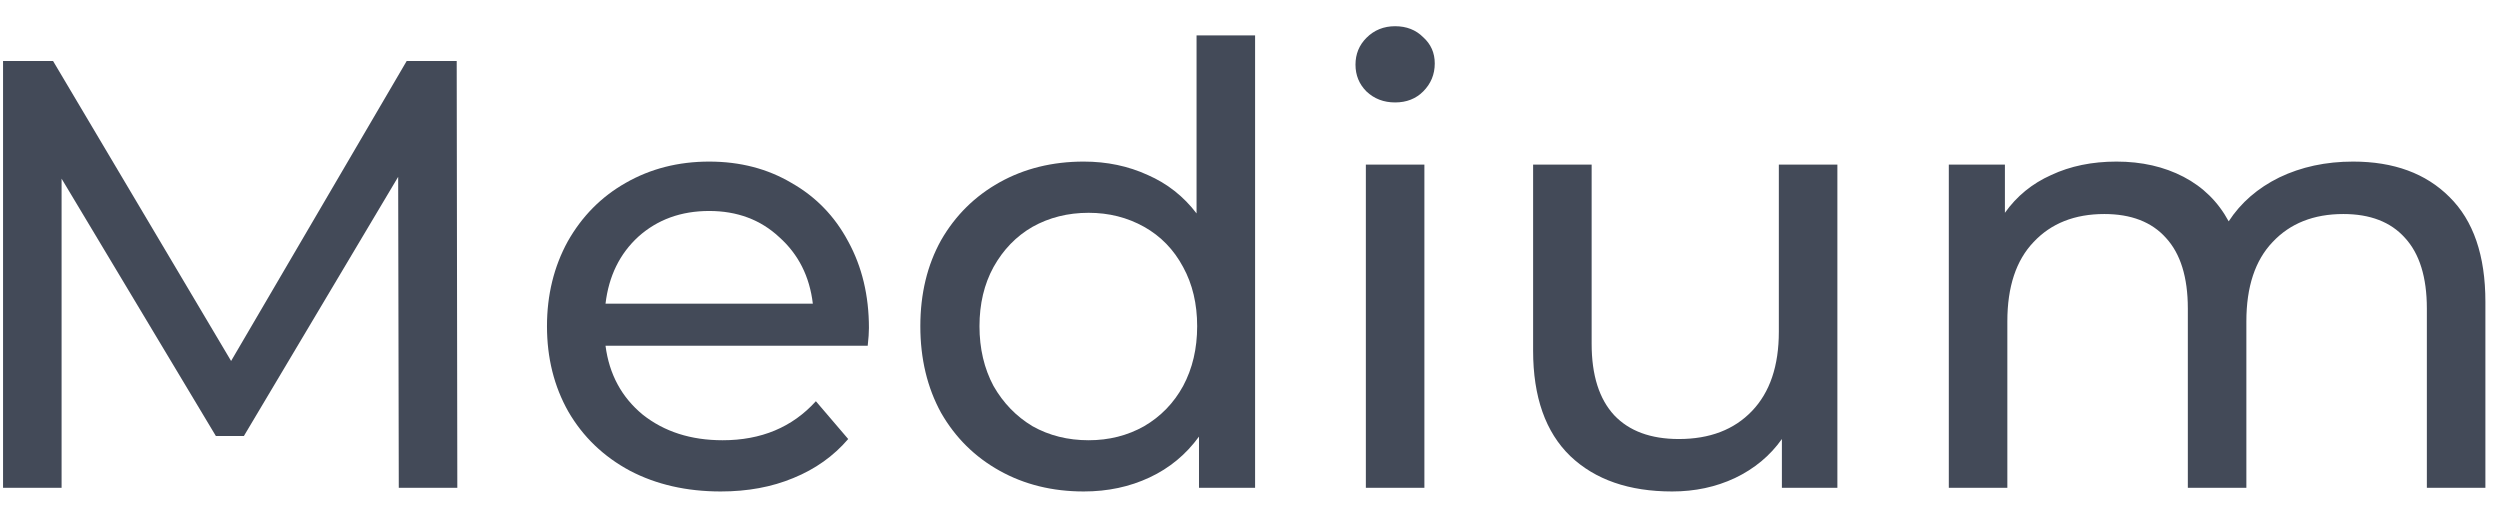
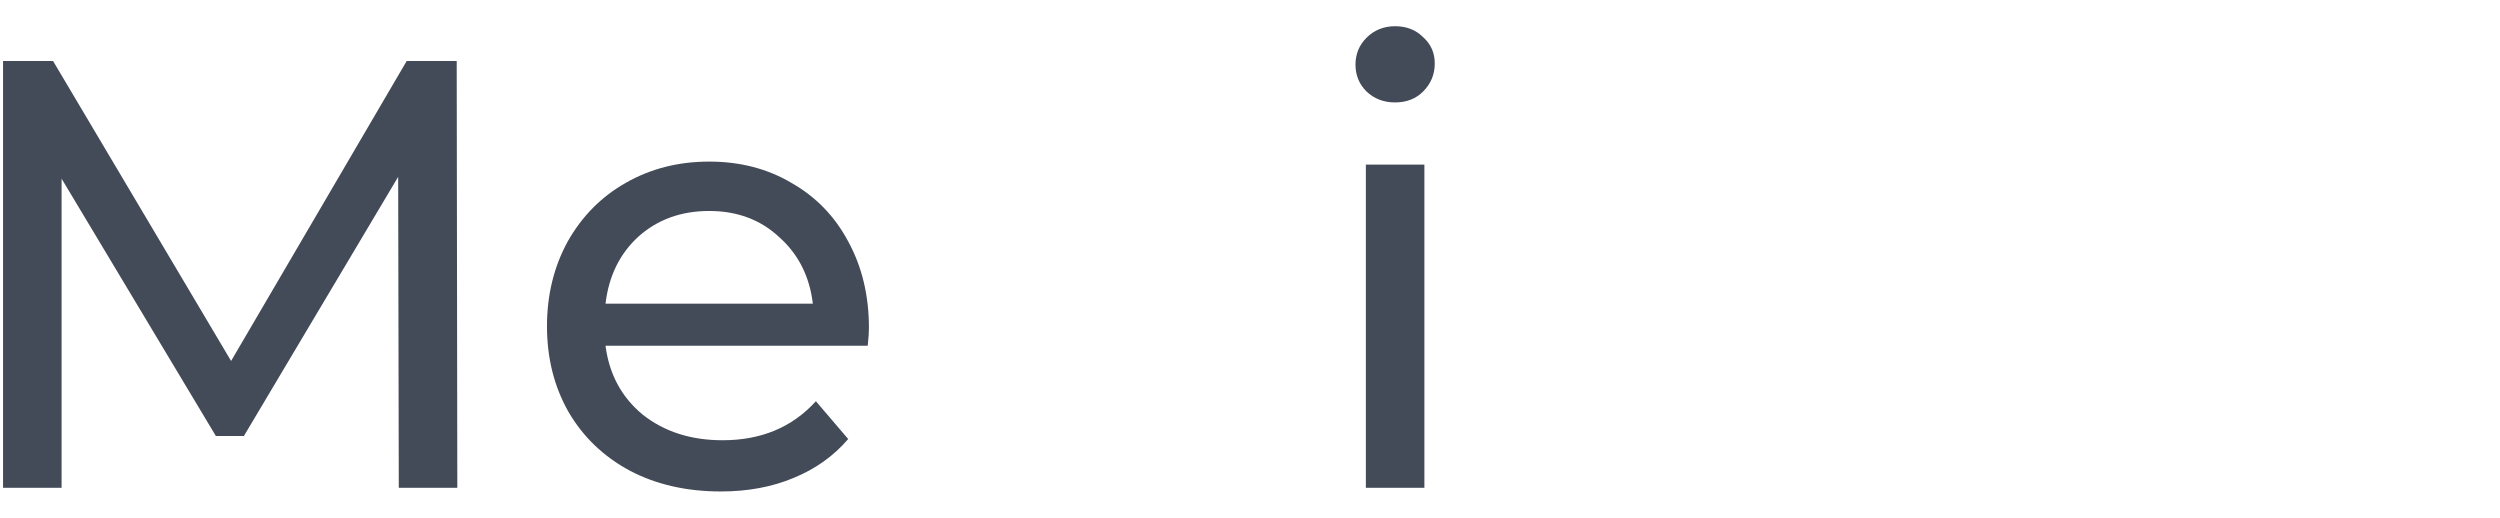
<svg xmlns="http://www.w3.org/2000/svg" width="82" height="17" viewBox="0 0 82 17" fill="none">
  <path d="M13.08 16L13.06 5.8L8 14.3H7.08L2.02 5.86V16H0.1V2H1.74L7.58 11.84L13.34 2H14.98L15 16H13.08Z" fill="#434A58" />
  <path d="M28.501 10.76C28.501 10.907 28.488 11.1 28.461 11.34H19.861C19.981 12.274 20.388 13.027 21.081 13.6C21.788 14.16 22.661 14.44 23.701 14.44C24.968 14.44 25.988 14.014 26.761 13.16L27.821 14.4C27.341 14.96 26.741 15.387 26.021 15.68C25.314 15.974 24.521 16.12 23.641 16.12C22.521 16.12 21.528 15.894 20.661 15.44C19.794 14.974 19.121 14.327 18.641 13.5C18.174 12.674 17.941 11.74 17.941 10.7C17.941 9.674 18.168 8.747 18.621 7.92C19.088 7.094 19.721 6.454 20.521 6C21.334 5.534 22.248 5.3 23.261 5.3C24.274 5.3 25.174 5.534 25.961 6C26.761 6.454 27.381 7.094 27.821 7.92C28.274 8.747 28.501 9.694 28.501 10.76ZM23.261 6.92C22.341 6.92 21.568 7.2 20.941 7.76C20.328 8.32 19.968 9.054 19.861 9.96H26.661C26.555 9.067 26.188 8.34 25.561 7.78C24.948 7.207 24.181 6.92 23.261 6.92Z" fill="#434A58" />
-   <path d="M41.167 1.16V16H39.327V14.32C38.901 14.907 38.361 15.354 37.707 15.66C37.054 15.967 36.334 16.12 35.547 16.12C34.521 16.12 33.601 15.894 32.787 15.44C31.974 14.987 31.334 14.354 30.867 13.54C30.414 12.714 30.187 11.767 30.187 10.7C30.187 9.634 30.414 8.694 30.867 7.88C31.334 7.067 31.974 6.434 32.787 5.98C33.601 5.527 34.521 5.3 35.547 5.3C36.307 5.3 37.007 5.447 37.647 5.74C38.287 6.02 38.821 6.44 39.247 7V1.16H41.167ZM35.707 14.44C36.374 14.44 36.981 14.287 37.527 13.98C38.074 13.66 38.501 13.22 38.807 12.66C39.114 12.087 39.267 11.434 39.267 10.7C39.267 9.967 39.114 9.32 38.807 8.76C38.501 8.187 38.074 7.747 37.527 7.44C36.981 7.134 36.374 6.98 35.707 6.98C35.027 6.98 34.414 7.134 33.867 7.44C33.334 7.747 32.907 8.187 32.587 8.76C32.281 9.32 32.127 9.967 32.127 10.7C32.127 11.434 32.281 12.087 32.587 12.66C32.907 13.22 33.334 13.66 33.867 13.98C34.414 14.287 35.027 14.44 35.707 14.44Z" fill="#434A58" />
  <path d="M44.8 5.4H46.72V16H44.8V5.4ZM45.76 3.36C45.387 3.36 45.073 3.24 44.82 3C44.58 2.76 44.46 2.467 44.46 2.12C44.46 1.774 44.58 1.48 44.82 1.24C45.073 0.987 45.387 0.86 45.76 0.86C46.133 0.86 46.44 0.98 46.68 1.22C46.933 1.447 47.06 1.734 47.06 2.08C47.06 2.44 46.933 2.747 46.68 3C46.44 3.24 46.133 3.36 45.76 3.36Z" fill="#434A58" />
-   <path d="M60.266 5.4V16H58.446V14.4C58.059 14.947 57.546 15.374 56.906 15.68C56.279 15.974 55.593 16.12 54.846 16.12C53.433 16.12 52.319 15.734 51.506 14.96C50.693 14.174 50.286 13.02 50.286 11.5V5.4H52.206V11.28C52.206 12.307 52.453 13.087 52.946 13.62C53.439 14.14 54.146 14.4 55.066 14.4C56.079 14.4 56.879 14.094 57.466 13.48C58.053 12.867 58.346 12 58.346 10.88V5.4H60.266Z" fill="#434A58" />
-   <path d="M77.181 5.3C78.514 5.3 79.568 5.687 80.341 6.46C81.128 7.234 81.521 8.38 81.521 9.9V16H79.601V10.12C79.601 9.094 79.361 8.32 78.881 7.8C78.415 7.28 77.741 7.02 76.861 7.02C75.888 7.02 75.115 7.327 74.541 7.94C73.968 8.54 73.681 9.407 73.681 10.54V16H71.761V10.12C71.761 9.094 71.521 8.32 71.041 7.8C70.575 7.28 69.901 7.02 69.021 7.02C68.048 7.02 67.275 7.327 66.701 7.94C66.128 8.54 65.841 9.407 65.841 10.54V16H63.921V5.4H65.761V6.98C66.148 6.434 66.654 6.02 67.281 5.74C67.908 5.447 68.621 5.3 69.421 5.3C70.248 5.3 70.981 5.467 71.621 5.8C72.261 6.134 72.754 6.62 73.101 7.26C73.501 6.647 74.055 6.167 74.761 5.82C75.481 5.474 76.288 5.3 77.181 5.3Z" fill="#434A58" />
</svg>